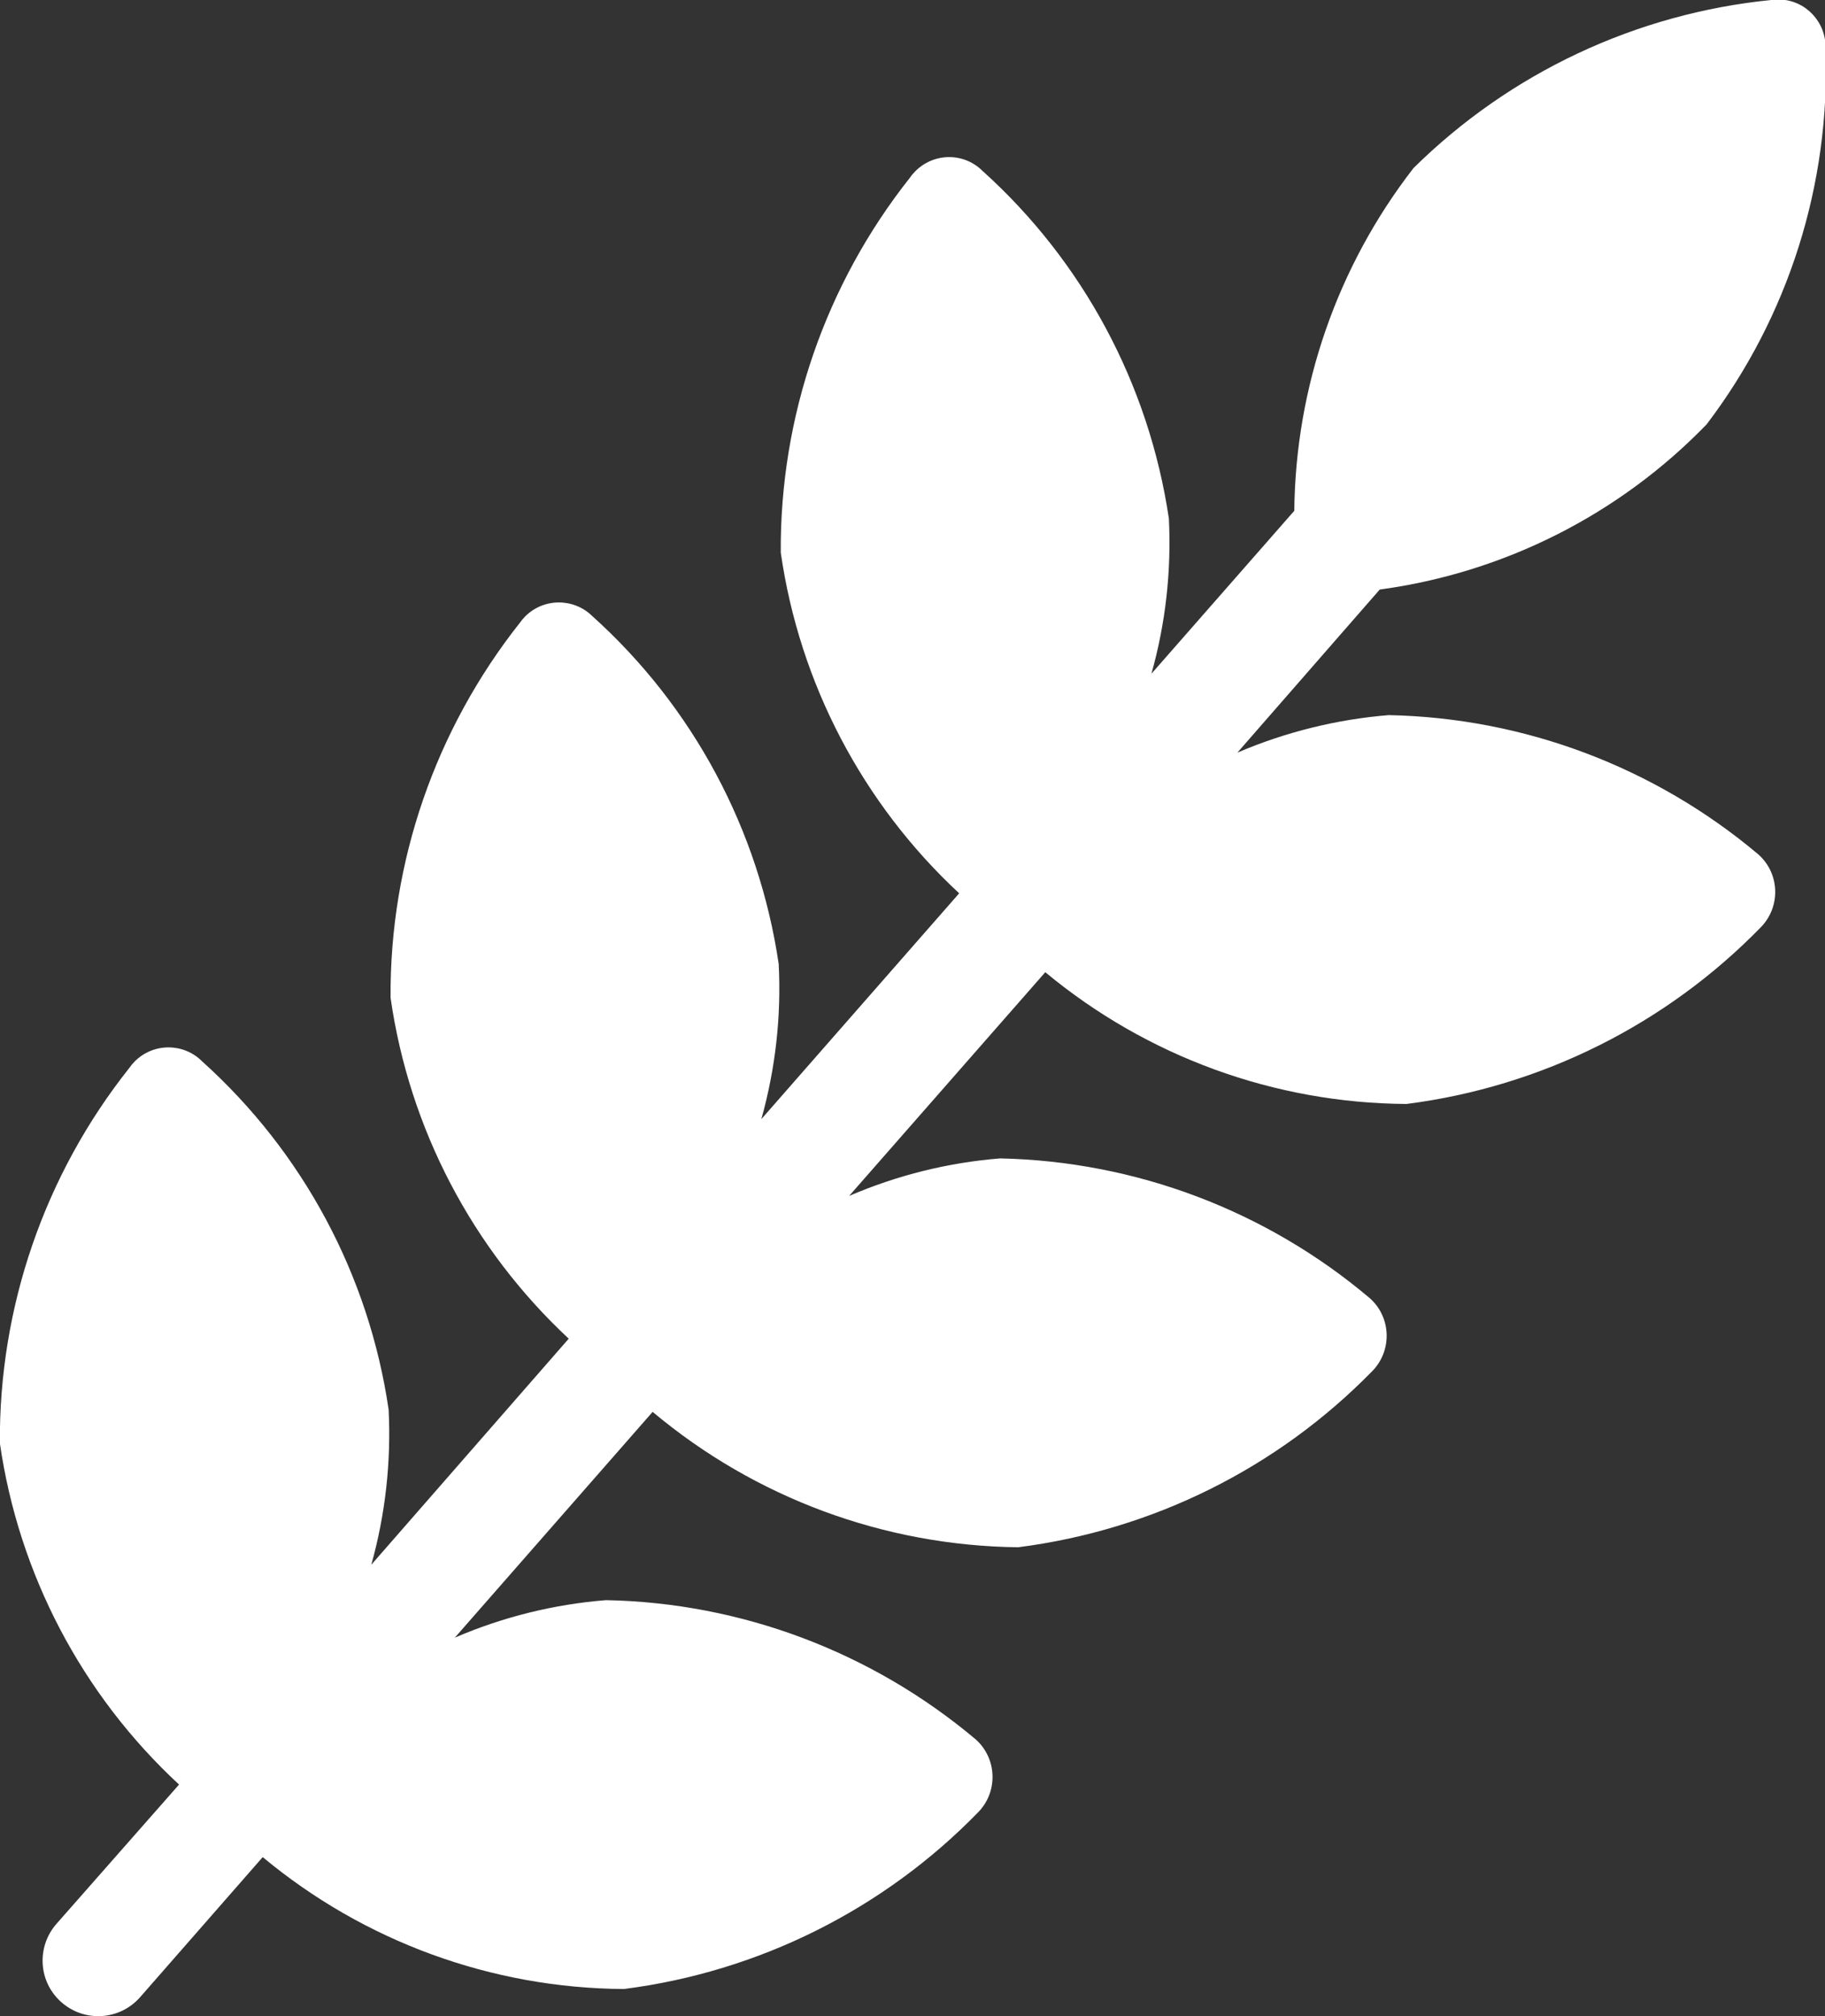
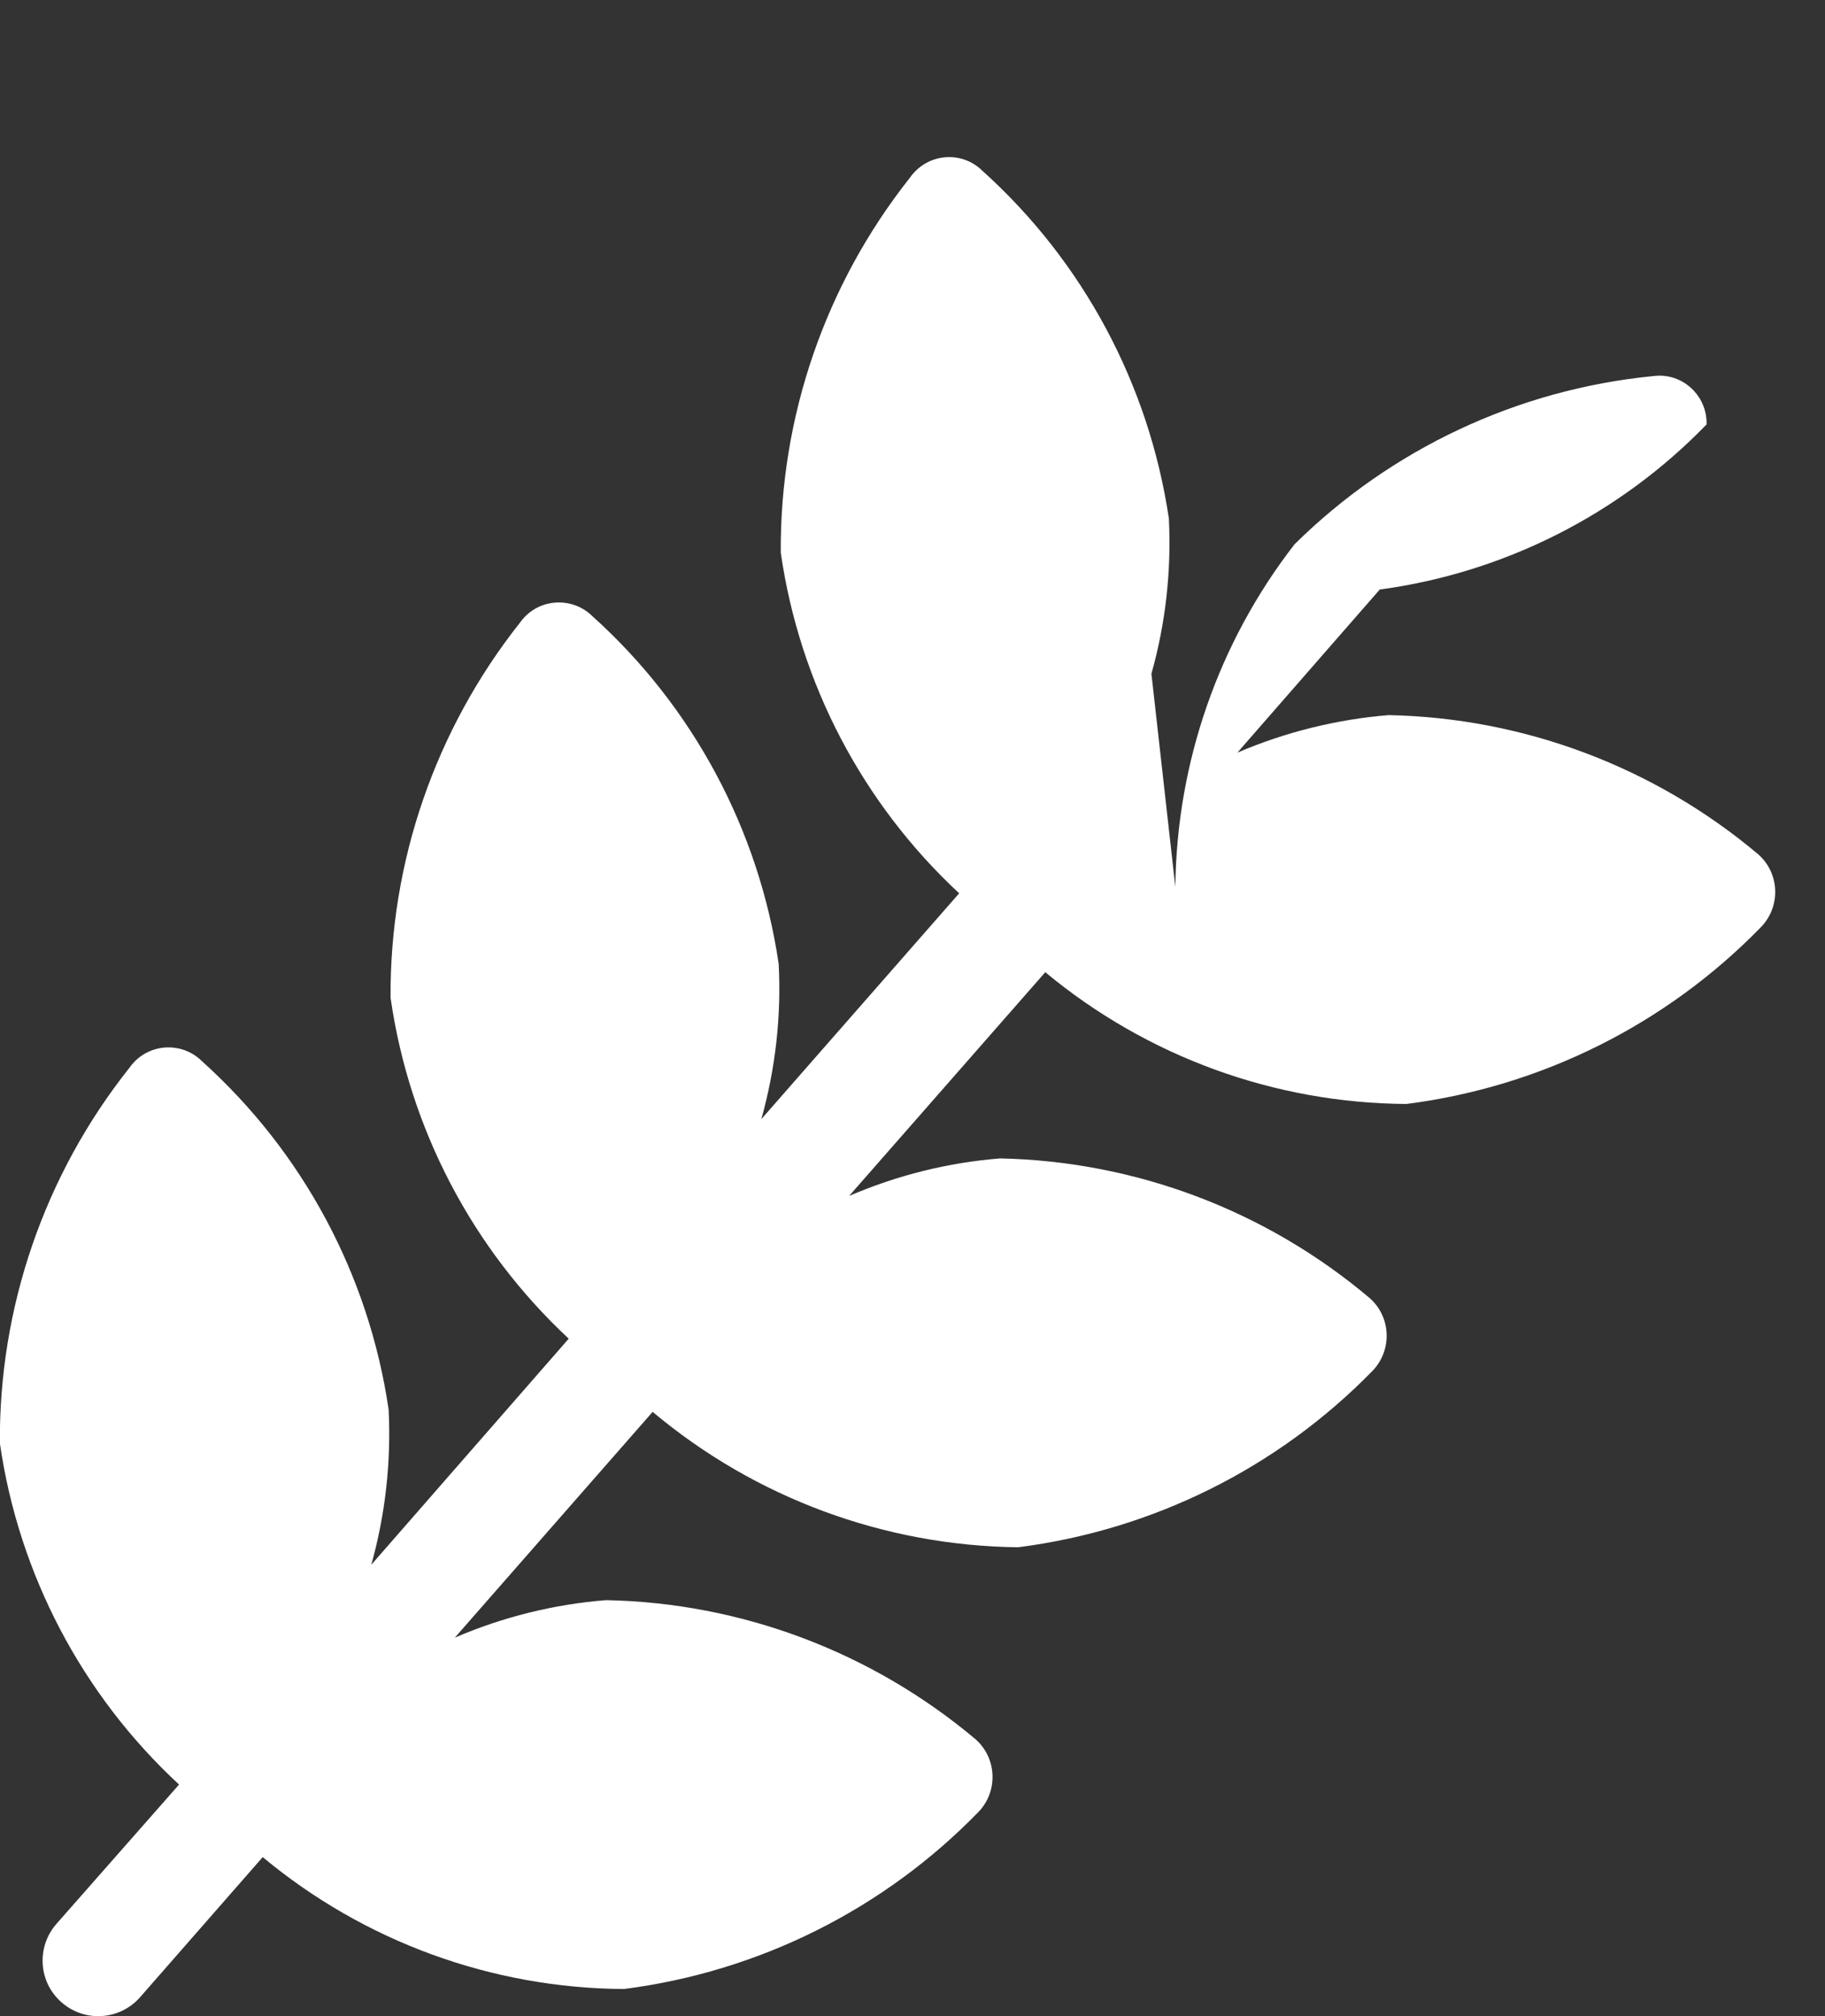
<svg xmlns="http://www.w3.org/2000/svg" version="1.1" id="Calque_1" x="0px" y="0px" width="14.116px" height="15.59px" viewBox="0 0 14.116 15.59" enable-background="new 0 0 14.116 15.59" xml:space="preserve">
  <rect x="0" y="0" width="14.116" height="15.59" fill="#333333" stroke="none" />
-   <path id="epi" fill="#FFFFFF" d="M7.875,11.965c1.042-0.133,2.008-0.613,2.742-1.365c0.148-0.154,0.145-0.402-0.011-0.551  c-0.004-0.004-0.008-0.008-0.012-0.011c-0.801-0.677-1.81-1.058-2.858-1.08C7.334,8.99,6.94,9.088,6.568,9.248l1.517-1.73  c0.785,0.652,1.772,1.013,2.794,1.019c1.043-0.133,2.01-0.616,2.743-1.369c0.149-0.155,0.145-0.402-0.011-0.551  c-0.004-0.004-0.008-0.007-0.012-0.011c-0.802-0.675-1.811-1.055-2.858-1.076c-0.403,0.033-0.798,0.131-1.17,0.29l1.101-1.261  c0.962-0.13,1.853-0.58,2.528-1.277c0.634-0.833,0.959-1.862,0.92-2.909c0.005-0.203-0.154-0.372-0.357-0.377  c-0.021,0-0.042,0.001-0.063,0.004c-1.044,0.104-2.021,0.563-2.767,1.3c-0.589,0.759-0.912,1.69-0.922,2.65L8.906,5.21  c0.11-0.39,0.155-0.795,0.135-1.2C8.887,2.973,8.378,2.022,7.599,1.321C7.455,1.178,7.223,1.18,7.08,1.324  C7.065,1.339,7.051,1.355,7.039,1.373c-0.654,0.825-1.007,1.848-1,2.9c0.145,1.011,0.632,1.94,1.38,2.635l-1.53,1.746  c0.109-0.39,0.155-0.795,0.134-1.2C5.87,6.417,5.361,5.465,4.581,4.764C4.436,4.622,4.203,4.624,4.061,4.768  c-0.015,0.015-0.028,0.031-0.04,0.048c-0.653,0.825-1.007,1.848-1,2.9c0.145,1.011,0.631,1.94,1.378,2.636L2.872,12.1  c0.109-0.39,0.154-0.795,0.134-1.199C2.854,9.861,2.344,8.91,1.564,8.208C1.421,8.064,1.188,8.063,1.043,8.207  C1.027,8.223,1.012,8.241,0.999,8.26c-0.654,0.824-1.007,1.847-1,2.9c0.146,1.013,0.635,1.945,1.386,2.64l-0.949,1.078  c-0.156,0.179-0.139,0.45,0.04,0.606c0.179,0.157,0.45,0.139,0.607-0.039l0.949-1.084c0.785,0.653,1.772,1.014,2.794,1.02  c1.042-0.133,2.009-0.615,2.742-1.369c0.149-0.154,0.145-0.402-0.01-0.551c-0.004-0.004-0.008-0.008-0.012-0.011  c-0.802-0.675-1.812-1.056-2.859-1.076c-0.402,0.032-0.798,0.13-1.169,0.29l1.53-1.746C5.842,11.584,6.84,11.953,7.875,11.965z" />
+   <path id="epi" fill="#FFFFFF" d="M7.875,11.965c1.042-0.133,2.008-0.613,2.742-1.365c0.148-0.154,0.145-0.402-0.011-0.551  c-0.004-0.004-0.008-0.008-0.012-0.011c-0.801-0.677-1.81-1.058-2.858-1.08C7.334,8.99,6.94,9.088,6.568,9.248l1.517-1.73  c0.785,0.652,1.772,1.013,2.794,1.019c1.043-0.133,2.01-0.616,2.743-1.369c0.149-0.155,0.145-0.402-0.011-0.551  c-0.004-0.004-0.008-0.007-0.012-0.011c-0.802-0.675-1.811-1.055-2.858-1.076c-0.403,0.033-0.798,0.131-1.17,0.29l1.101-1.261  c0.962-0.13,1.853-0.58,2.528-1.277c0.005-0.203-0.154-0.372-0.357-0.377  c-0.021,0-0.042,0.001-0.063,0.004c-1.044,0.104-2.021,0.563-2.767,1.3c-0.589,0.759-0.912,1.69-0.922,2.65L8.906,5.21  c0.11-0.39,0.155-0.795,0.135-1.2C8.887,2.973,8.378,2.022,7.599,1.321C7.455,1.178,7.223,1.18,7.08,1.324  C7.065,1.339,7.051,1.355,7.039,1.373c-0.654,0.825-1.007,1.848-1,2.9c0.145,1.011,0.632,1.94,1.38,2.635l-1.53,1.746  c0.109-0.39,0.155-0.795,0.134-1.2C5.87,6.417,5.361,5.465,4.581,4.764C4.436,4.622,4.203,4.624,4.061,4.768  c-0.015,0.015-0.028,0.031-0.04,0.048c-0.653,0.825-1.007,1.848-1,2.9c0.145,1.011,0.631,1.94,1.378,2.636L2.872,12.1  c0.109-0.39,0.154-0.795,0.134-1.199C2.854,9.861,2.344,8.91,1.564,8.208C1.421,8.064,1.188,8.063,1.043,8.207  C1.027,8.223,1.012,8.241,0.999,8.26c-0.654,0.824-1.007,1.847-1,2.9c0.146,1.013,0.635,1.945,1.386,2.64l-0.949,1.078  c-0.156,0.179-0.139,0.45,0.04,0.606c0.179,0.157,0.45,0.139,0.607-0.039l0.949-1.084c0.785,0.653,1.772,1.014,2.794,1.02  c1.042-0.133,2.009-0.615,2.742-1.369c0.149-0.154,0.145-0.402-0.01-0.551c-0.004-0.004-0.008-0.008-0.012-0.011  c-0.802-0.675-1.812-1.056-2.859-1.076c-0.402,0.032-0.798,0.13-1.169,0.29l1.53-1.746C5.842,11.584,6.84,11.953,7.875,11.965z" />
</svg>